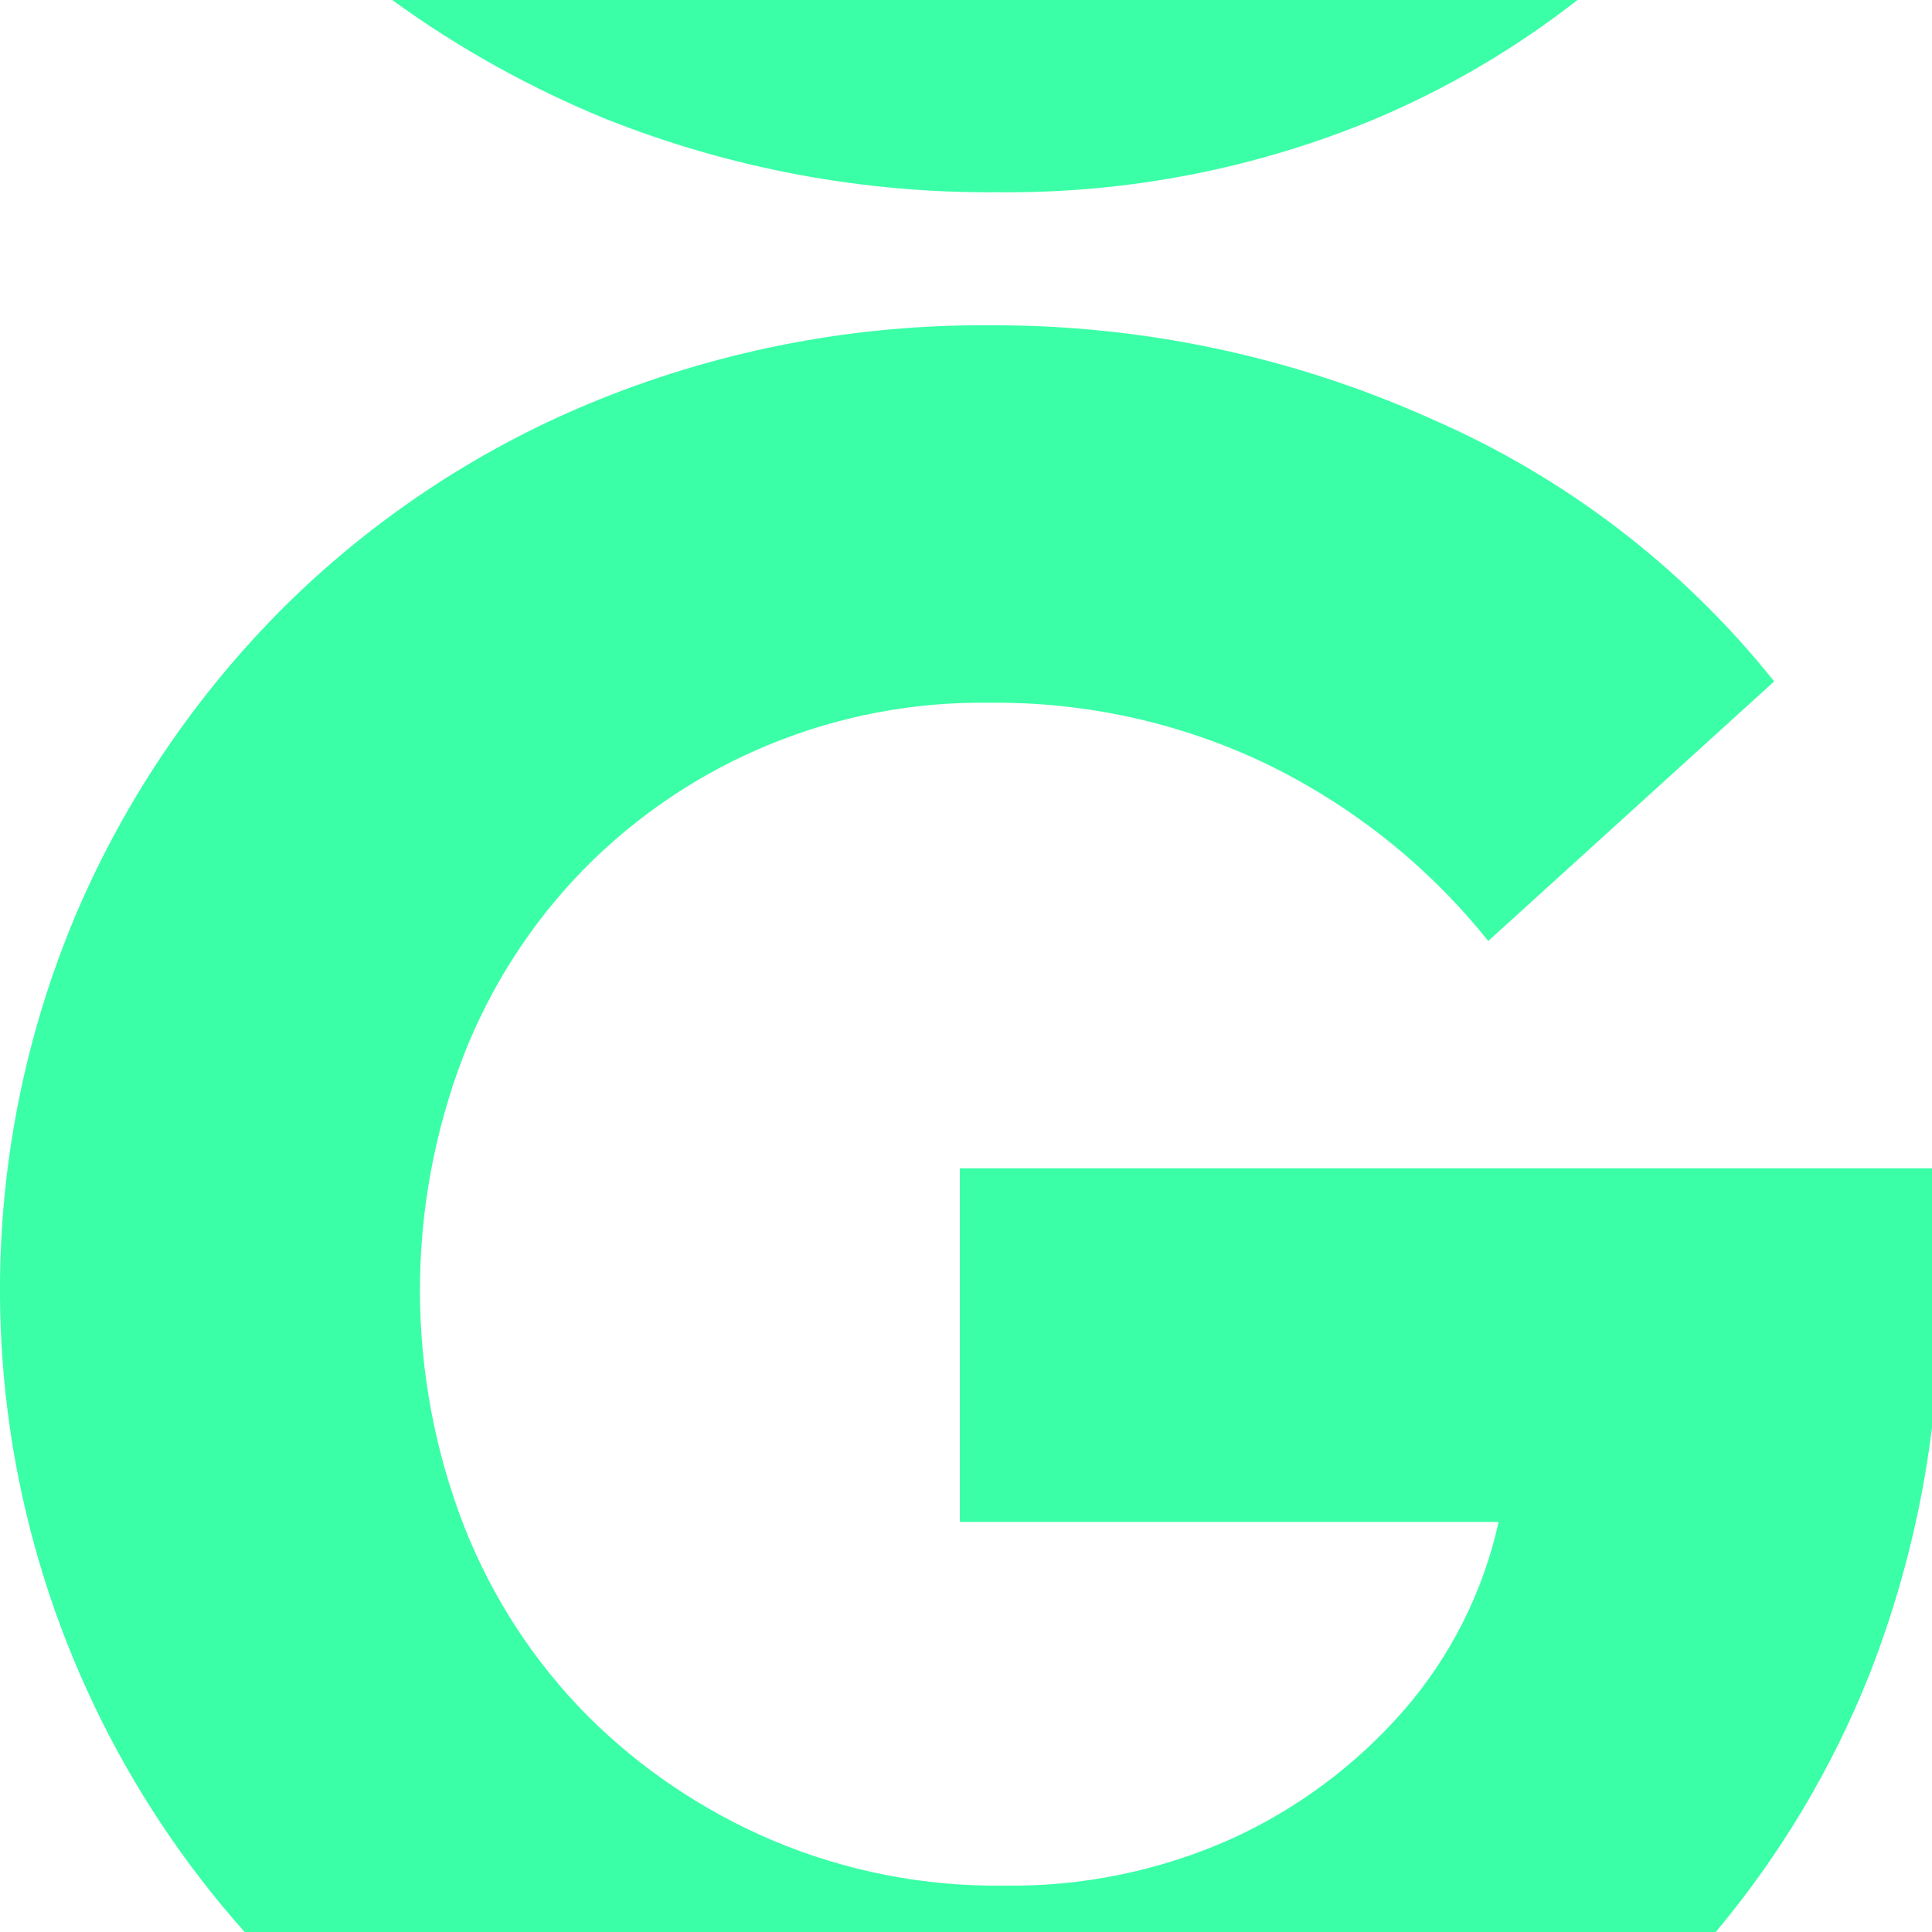
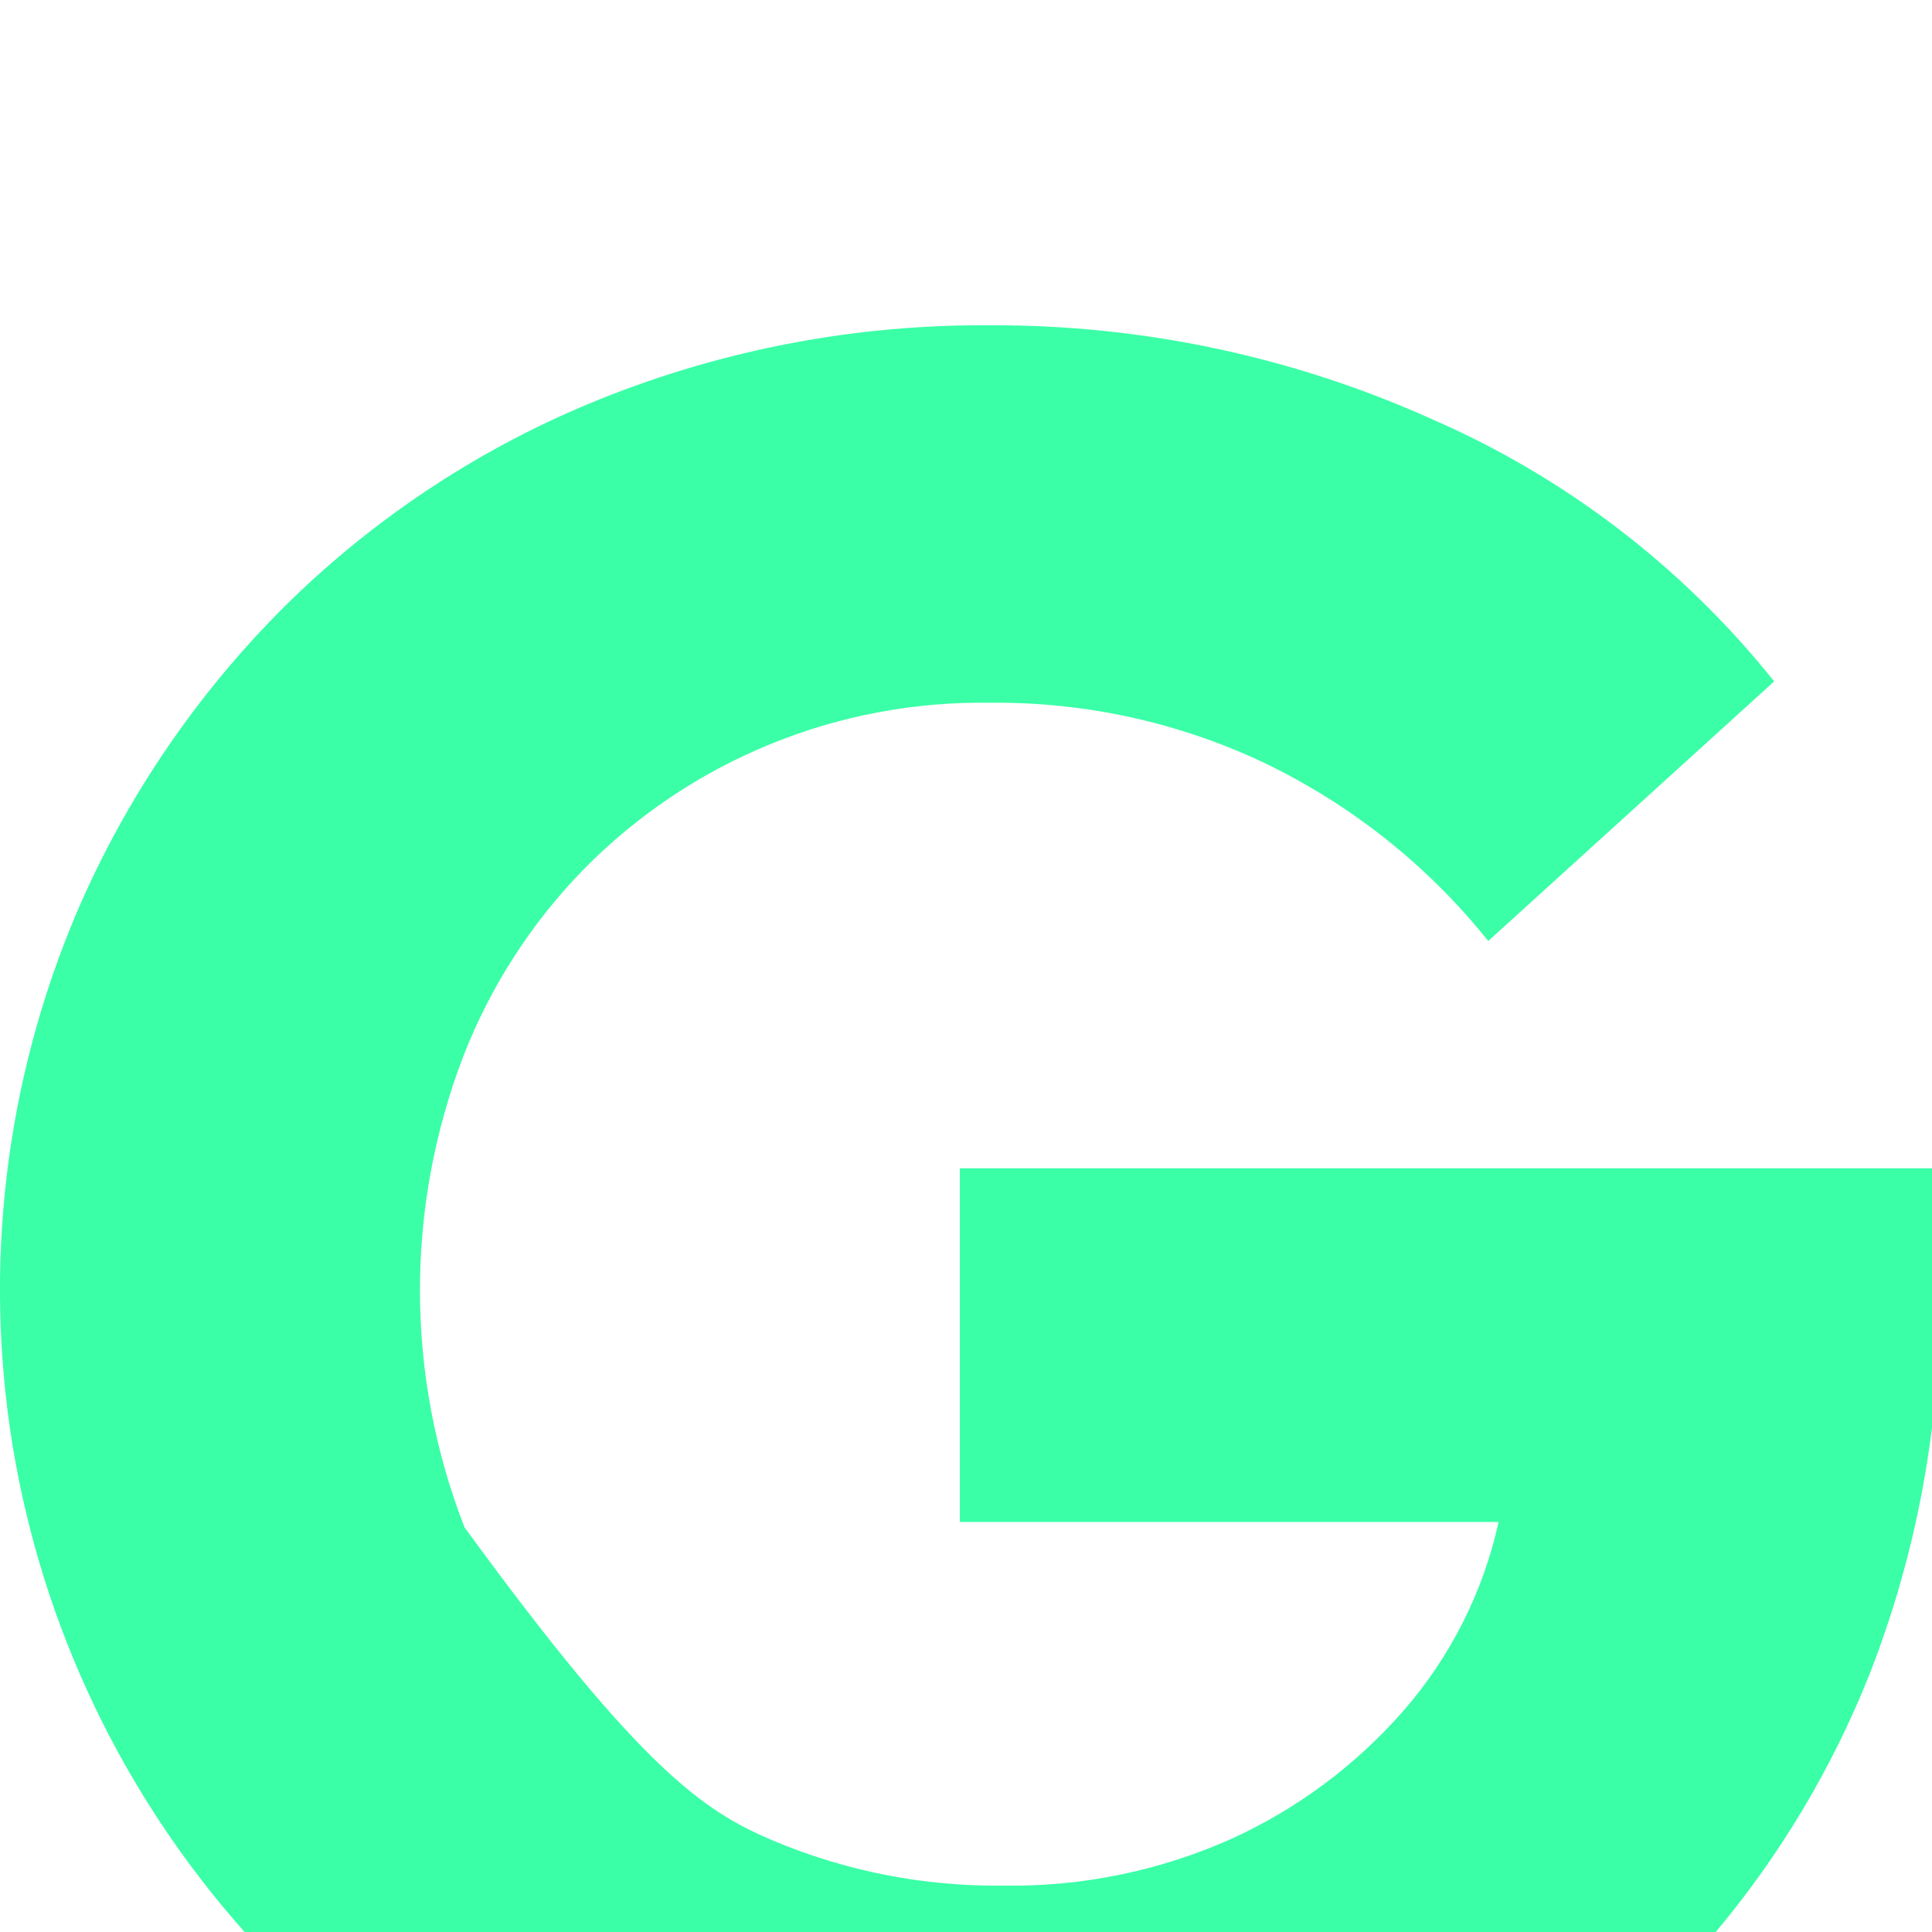
<svg xmlns="http://www.w3.org/2000/svg" width="16" height="16" viewBox="0 0 16 16" fill="none">
  <g clip-path="url(#clip0_654_6413)">
-     <path d="M16.063 9.675V10.696C16.075 11.784 15.876 12.864 15.478 13.877C15.17 14.648 14.742 15.364 14.209 16L2.026 16C1.019 14.869 0.353 13.475 0.106 11.981C-0.14 10.486 0.043 8.952 0.635 7.558C1.044 6.604 1.634 5.739 2.371 5.008C3.118 4.273 4.003 3.693 4.976 3.303C6.001 2.892 7.097 2.685 8.202 2.694C9.462 2.689 10.709 2.954 11.858 3.471C12.966 3.953 13.939 4.699 14.693 5.643L12.325 7.793C11.826 7.169 11.193 6.666 10.473 6.319C9.764 5.983 8.987 5.812 8.202 5.82C7.575 5.81 6.953 5.927 6.374 6.165C5.794 6.402 5.269 6.756 4.83 7.203C4.399 7.646 4.061 8.171 3.837 8.747C3.355 10.004 3.358 11.395 3.847 12.649C4.078 13.233 4.424 13.764 4.866 14.21C5.305 14.648 5.824 14.997 6.395 15.24C7 15.496 7.652 15.624 8.31 15.616C8.959 15.626 9.604 15.494 10.197 15.229C10.744 14.98 11.231 14.617 11.626 14.164C12.014 13.718 12.284 13.181 12.411 12.604H7.949L7.949 9.675L16.063 9.675Z" fill="#3AFFA7" />
-     <path d="M13.064 0C12.546 0.405 11.976 0.739 11.369 0.993C10.385 1.4 9.329 1.603 8.265 1.592C7.153 1.602 6.05 1.396 5.017 0.985C4.39 0.728 3.796 0.398 3.248 0L13.064 0Z" fill="#3AFFA7" />
+     <path d="M16.063 9.675V10.696C16.075 11.784 15.876 12.864 15.478 13.877C15.17 14.648 14.742 15.364 14.209 16L2.026 16C1.019 14.869 0.353 13.475 0.106 11.981C-0.14 10.486 0.043 8.952 0.635 7.558C1.044 6.604 1.634 5.739 2.371 5.008C3.118 4.273 4.003 3.693 4.976 3.303C6.001 2.892 7.097 2.685 8.202 2.694C9.462 2.689 10.709 2.954 11.858 3.471C12.966 3.953 13.939 4.699 14.693 5.643L12.325 7.793C11.826 7.169 11.193 6.666 10.473 6.319C9.764 5.983 8.987 5.812 8.202 5.82C7.575 5.81 6.953 5.927 6.374 6.165C5.794 6.402 5.269 6.756 4.83 7.203C4.399 7.646 4.061 8.171 3.837 8.747C3.355 10.004 3.358 11.395 3.847 12.649C5.305 14.648 5.824 14.997 6.395 15.24C7 15.496 7.652 15.624 8.31 15.616C8.959 15.626 9.604 15.494 10.197 15.229C10.744 14.98 11.231 14.617 11.626 14.164C12.014 13.718 12.284 13.181 12.411 12.604H7.949L7.949 9.675L16.063 9.675Z" fill="#3AFFA7" />
  </g>
  <defs>
    <clipPath id="clip0_654_6413">
      <rect width="16" height="16" fill="white" />
    </clipPath>
  </defs>
</svg>